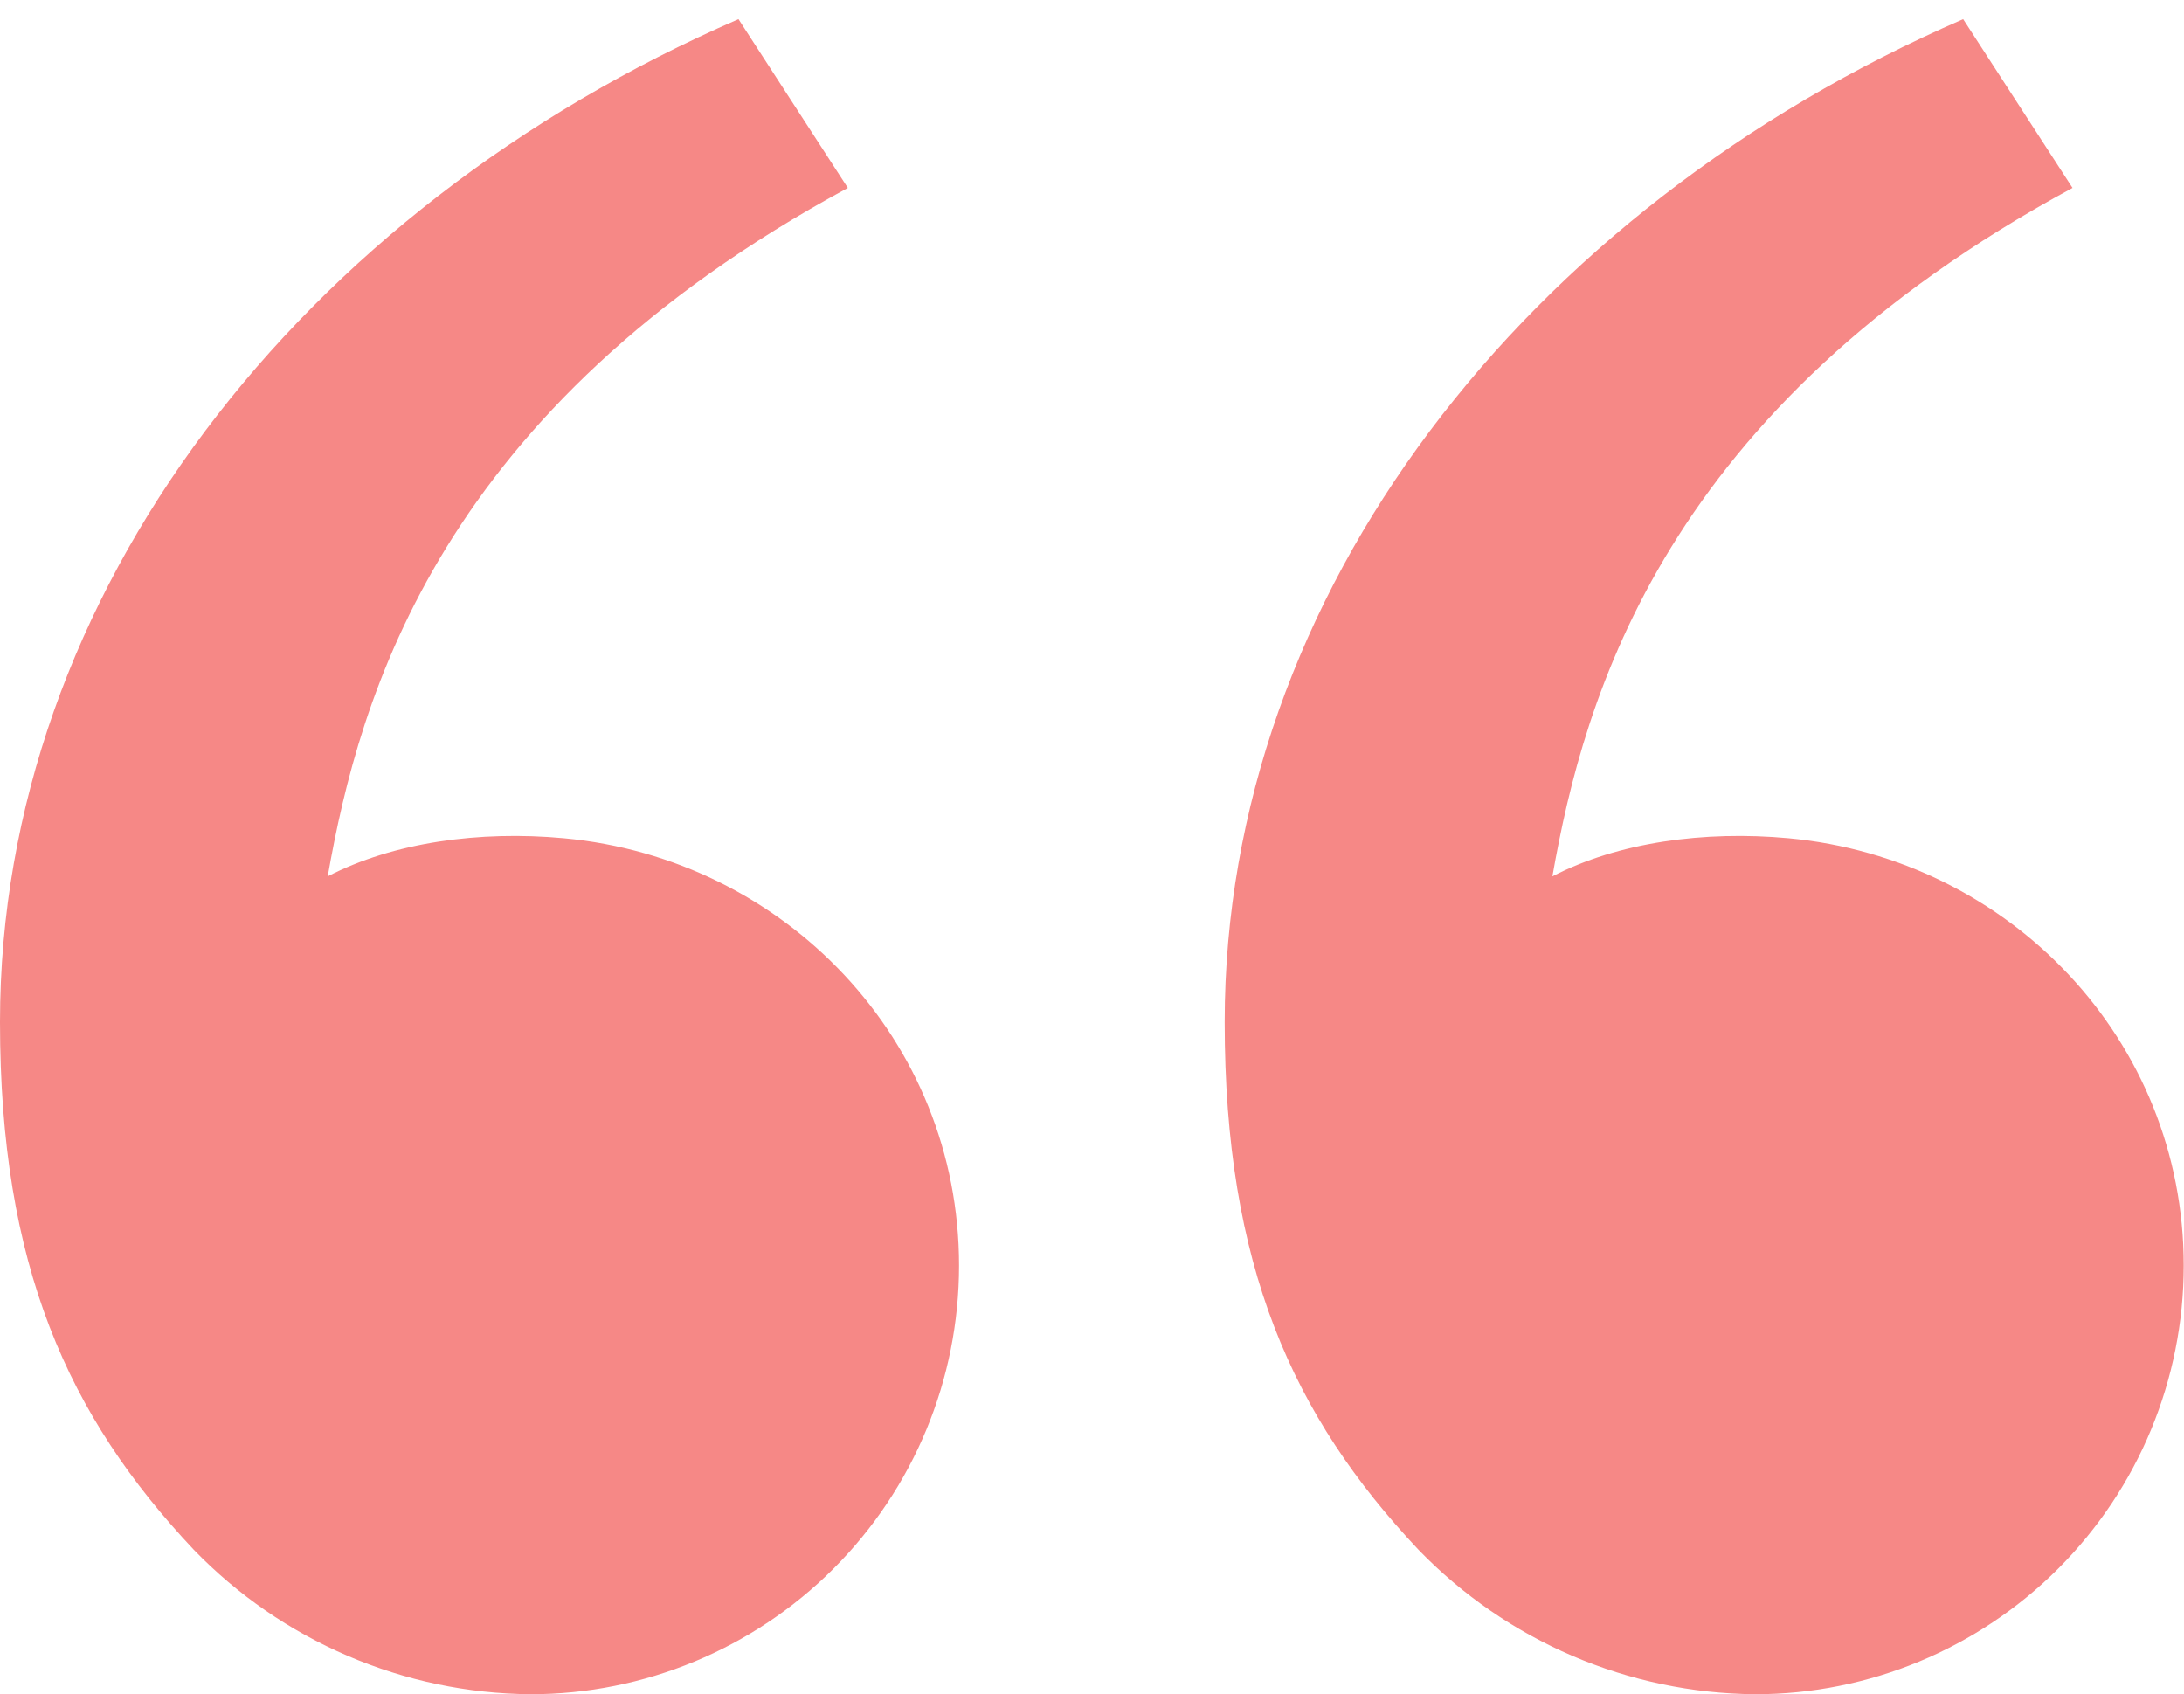
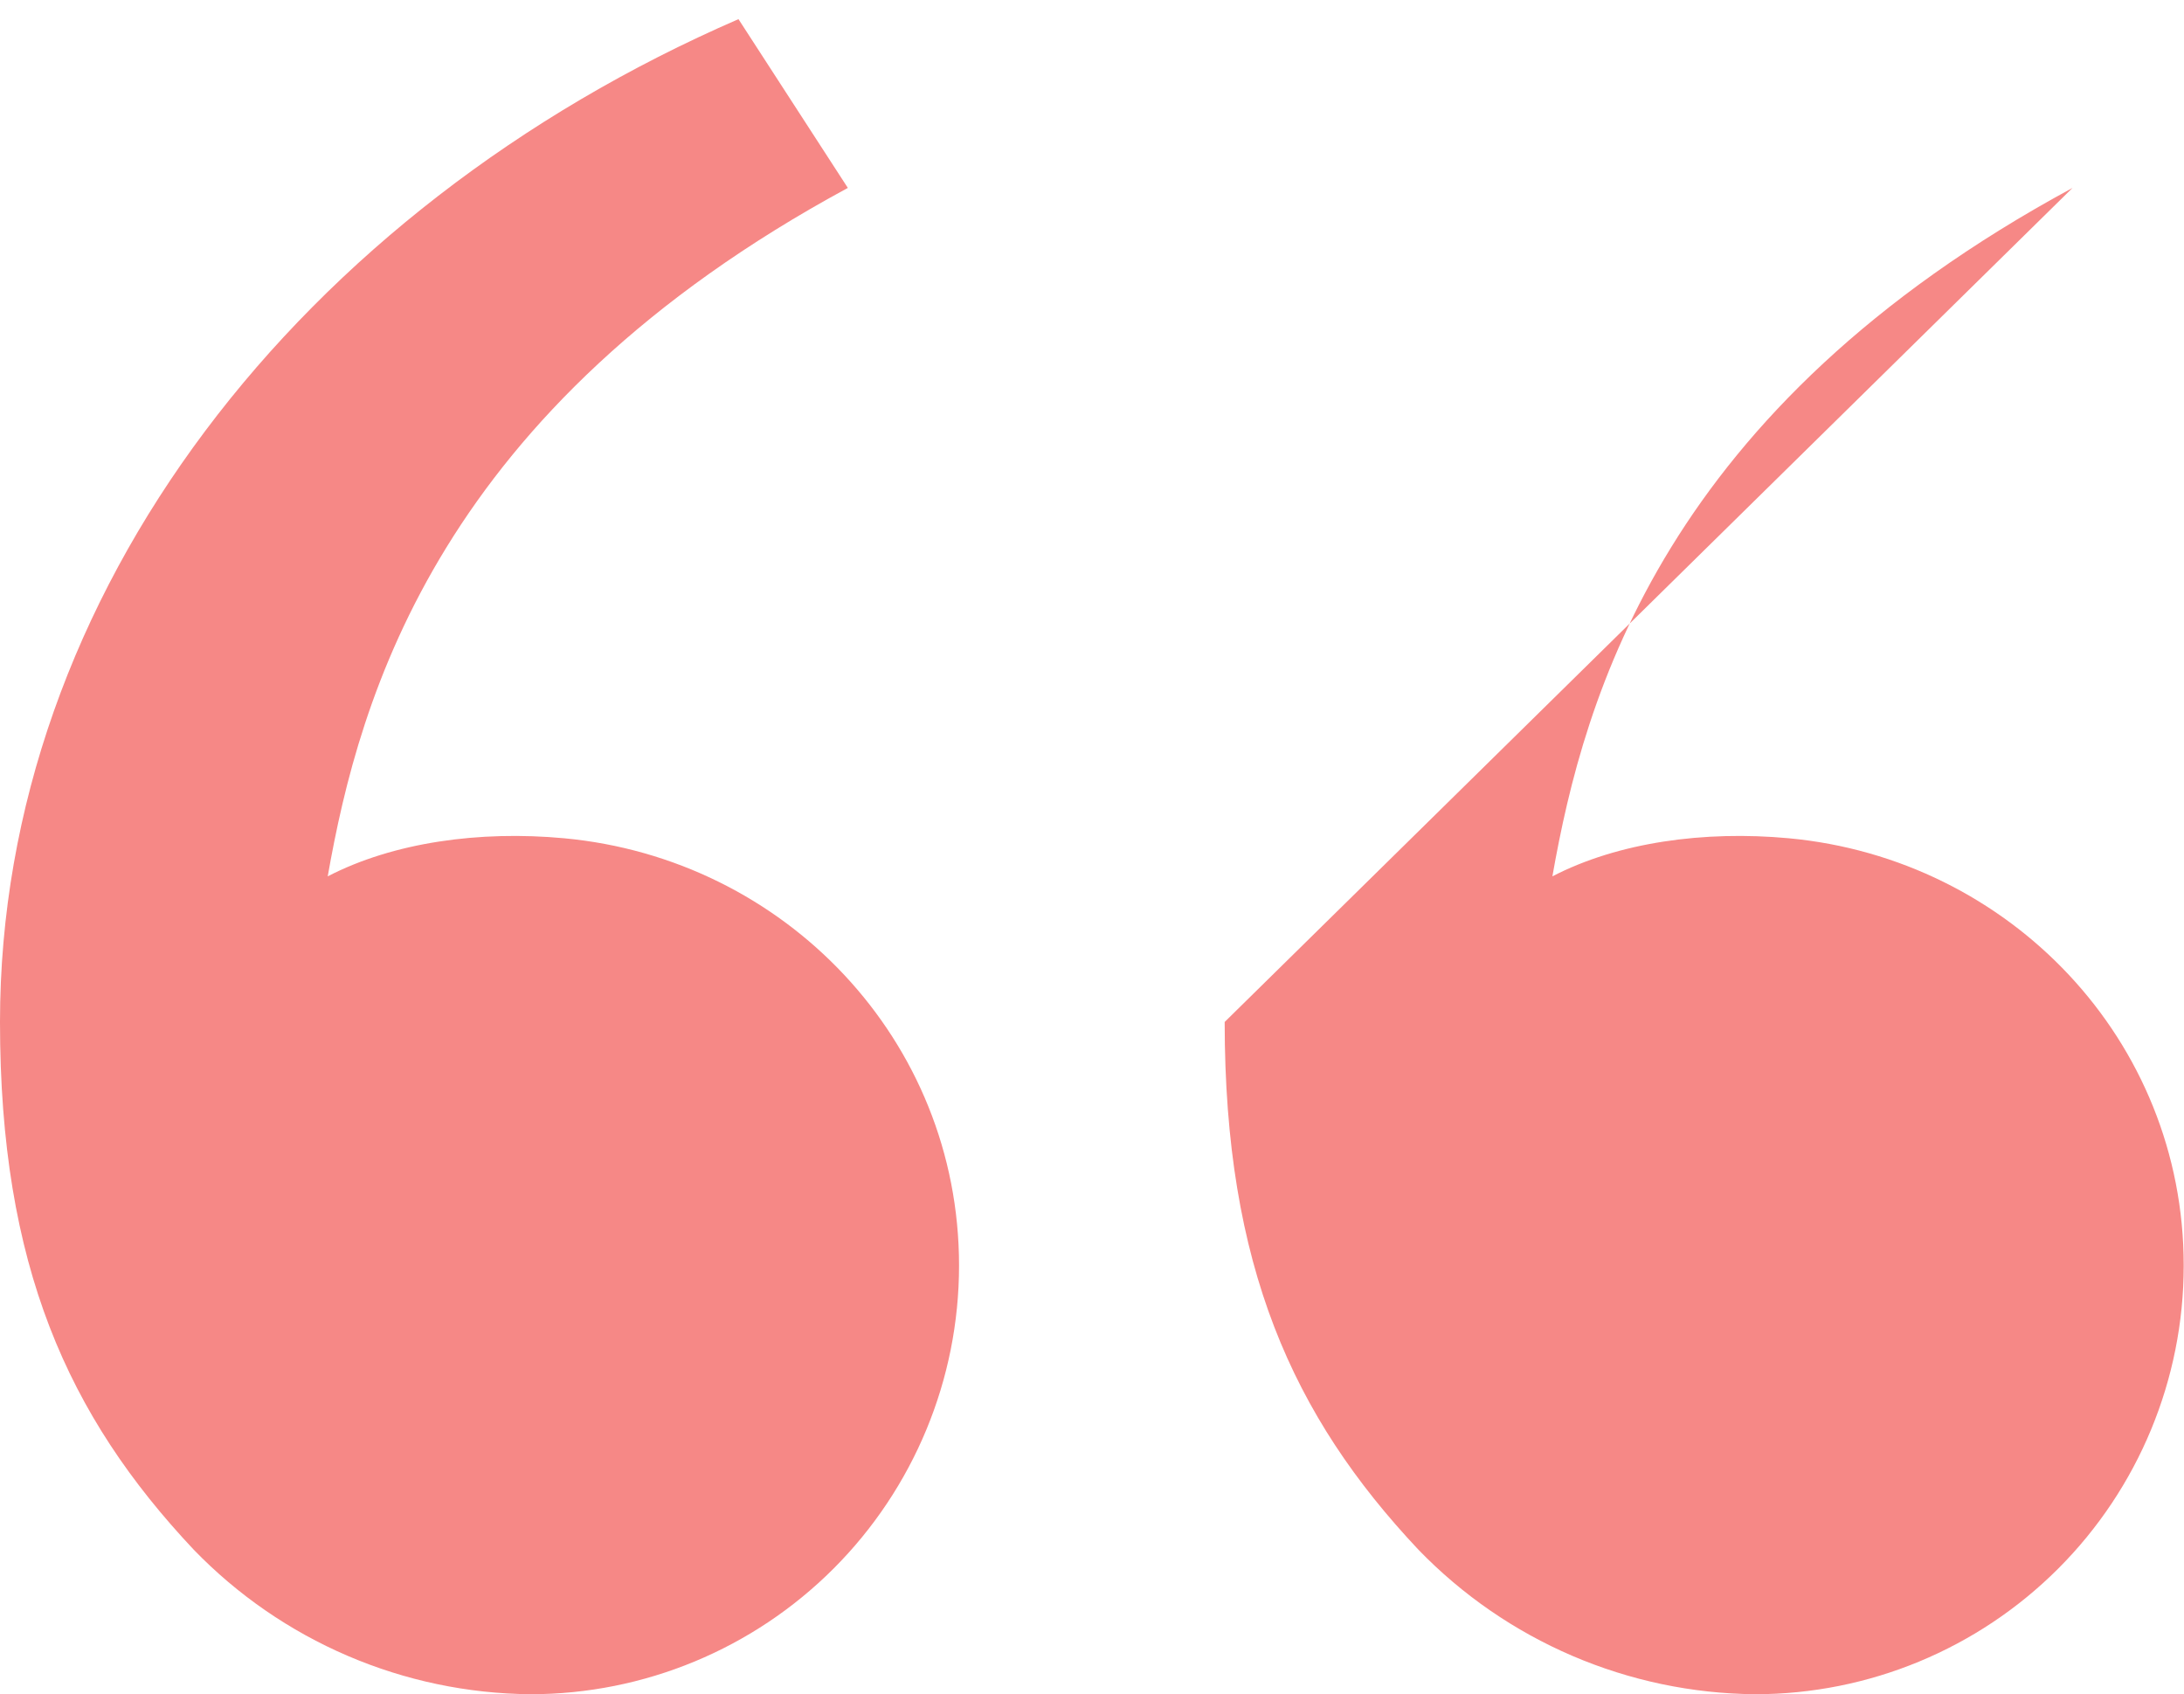
<svg xmlns="http://www.w3.org/2000/svg" width="107" height="83" viewBox="0 0 107 83" fill="none">
-   <path d="M9.498 75.926C3.318 69.362 0 62 0 50.066C0 29.066 14.742 10.244 36.18 0.938L41.538 9.206C21.528 20.03 17.616 34.076 16.056 42.932C19.278 41.264 23.496 40.682 27.63 41.066C38.454 42.068 46.986 50.954 46.986 62C46.986 67.57 44.773 72.911 40.835 76.849C36.897 80.787 31.555 83 25.986 83C22.906 82.973 19.862 82.334 17.031 81.119C14.201 79.905 11.64 78.139 9.498 75.926ZM69.498 75.926C63.318 69.362 60 62 60 50.066C60 29.066 74.742 10.244 96.18 0.938L101.538 9.206C81.528 20.03 77.616 34.076 76.056 42.932C79.278 41.264 83.496 40.682 87.63 41.066C98.454 42.068 106.986 50.954 106.986 62C106.986 67.57 104.774 72.911 100.835 76.849C96.897 80.787 91.555 83 85.986 83C82.906 82.973 79.862 82.334 77.031 81.119C74.201 79.905 71.64 78.139 69.498 75.926Z" fill="#F68886" />
+   <path d="M9.498 75.926C3.318 69.362 0 62 0 50.066C0 29.066 14.742 10.244 36.18 0.938L41.538 9.206C21.528 20.03 17.616 34.076 16.056 42.932C19.278 41.264 23.496 40.682 27.63 41.066C38.454 42.068 46.986 50.954 46.986 62C46.986 67.57 44.773 72.911 40.835 76.849C36.897 80.787 31.555 83 25.986 83C22.906 82.973 19.862 82.334 17.031 81.119C14.201 79.905 11.64 78.139 9.498 75.926ZM69.498 75.926C63.318 69.362 60 62 60 50.066L101.538 9.206C81.528 20.03 77.616 34.076 76.056 42.932C79.278 41.264 83.496 40.682 87.63 41.066C98.454 42.068 106.986 50.954 106.986 62C106.986 67.57 104.774 72.911 100.835 76.849C96.897 80.787 91.555 83 85.986 83C82.906 82.973 79.862 82.334 77.031 81.119C74.201 79.905 71.64 78.139 69.498 75.926Z" fill="#F68886" />
</svg>